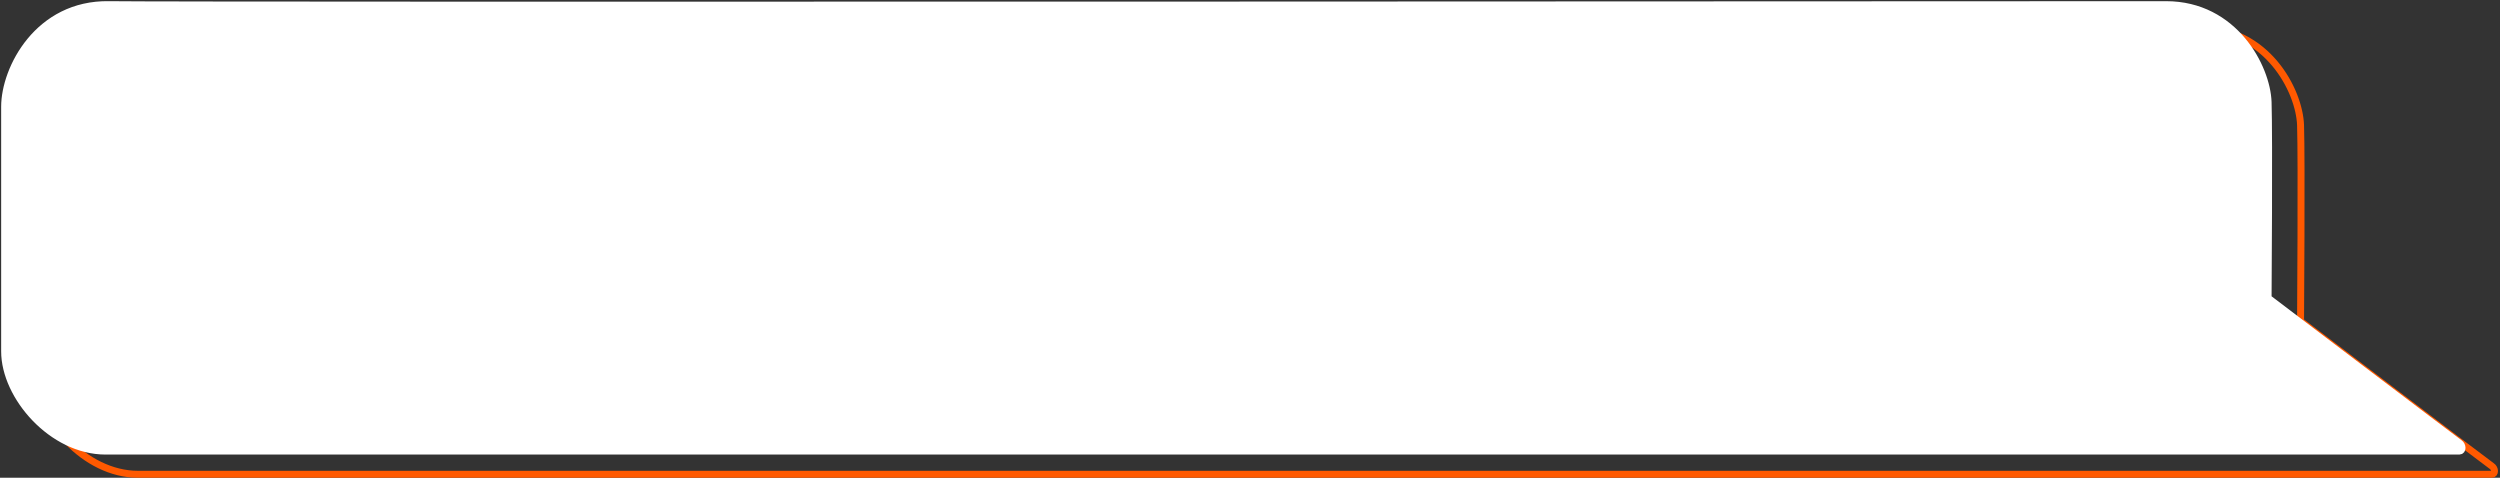
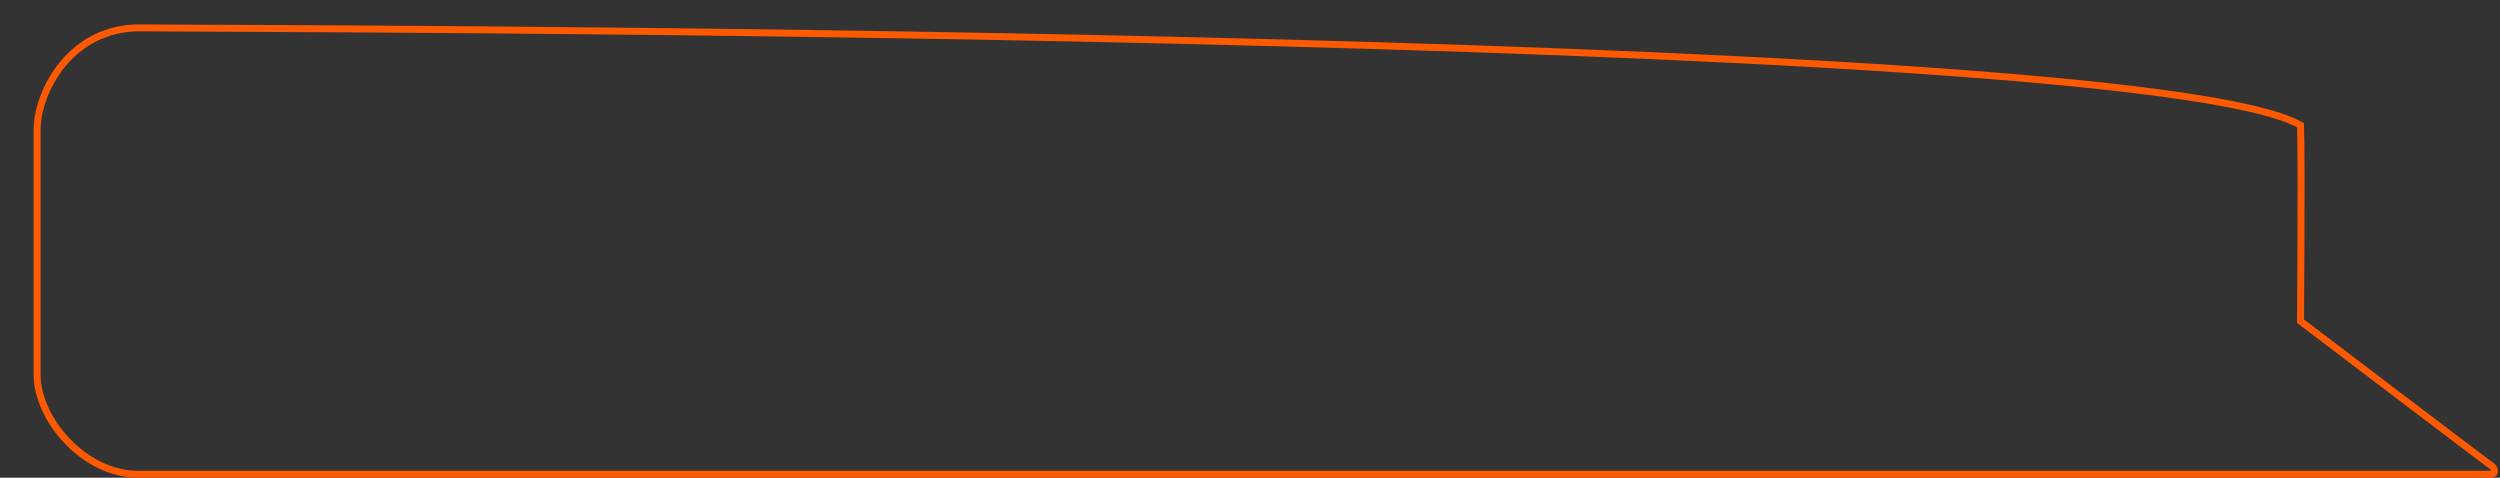
<svg xmlns="http://www.w3.org/2000/svg" width="1078" height="206" viewBox="0 0 1078 206" fill="none">
  <rect x="0" y="0" width="1078" height="206" fill="#333333" stroke="none" />
-   <path d="M61 12.007C30.5 11.507 16 39.507 16 56.007V161.507C16 181.007 36.5 204.507 59.5 204.507H1074.5C1076 204.507 1076 202.007 1074.5 201.007C1073 200.007 992 138.507 992 138.507C992 138.507 992.5 69.007 992 54.007C991.5 39.007 977.5 12.007 948 12.007C918.5 12.007 91.5 12.507 61 12.007Z" stroke="#FF5900" stroke-width="3" />
-   <path d="M47 2.007C16.5 1.507 2 29.507 2 46.007V151.507C2 171.007 22.5 194.507 45.5 194.507H1060.5C1062 194.507 1062 192.007 1060.5 191.007C1059 190.007 978 128.507 978 128.507C978 128.507 978.5 59.007 978 44.007C977.5 29.006 963.5 2.006 934 2.007C904.5 2.007 77.5 2.507 47 2.007Z" fill="white" stroke="white" stroke-width="3" />
+   <path d="M61 12.007C30.5 11.507 16 39.507 16 56.007V161.507C16 181.007 36.5 204.507 59.5 204.507H1074.5C1076 204.507 1076 202.007 1074.5 201.007C1073 200.007 992 138.507 992 138.507C992 138.507 992.5 69.007 992 54.007C918.5 12.007 91.5 12.507 61 12.007Z" stroke="#FF5900" stroke-width="3" />
</svg>